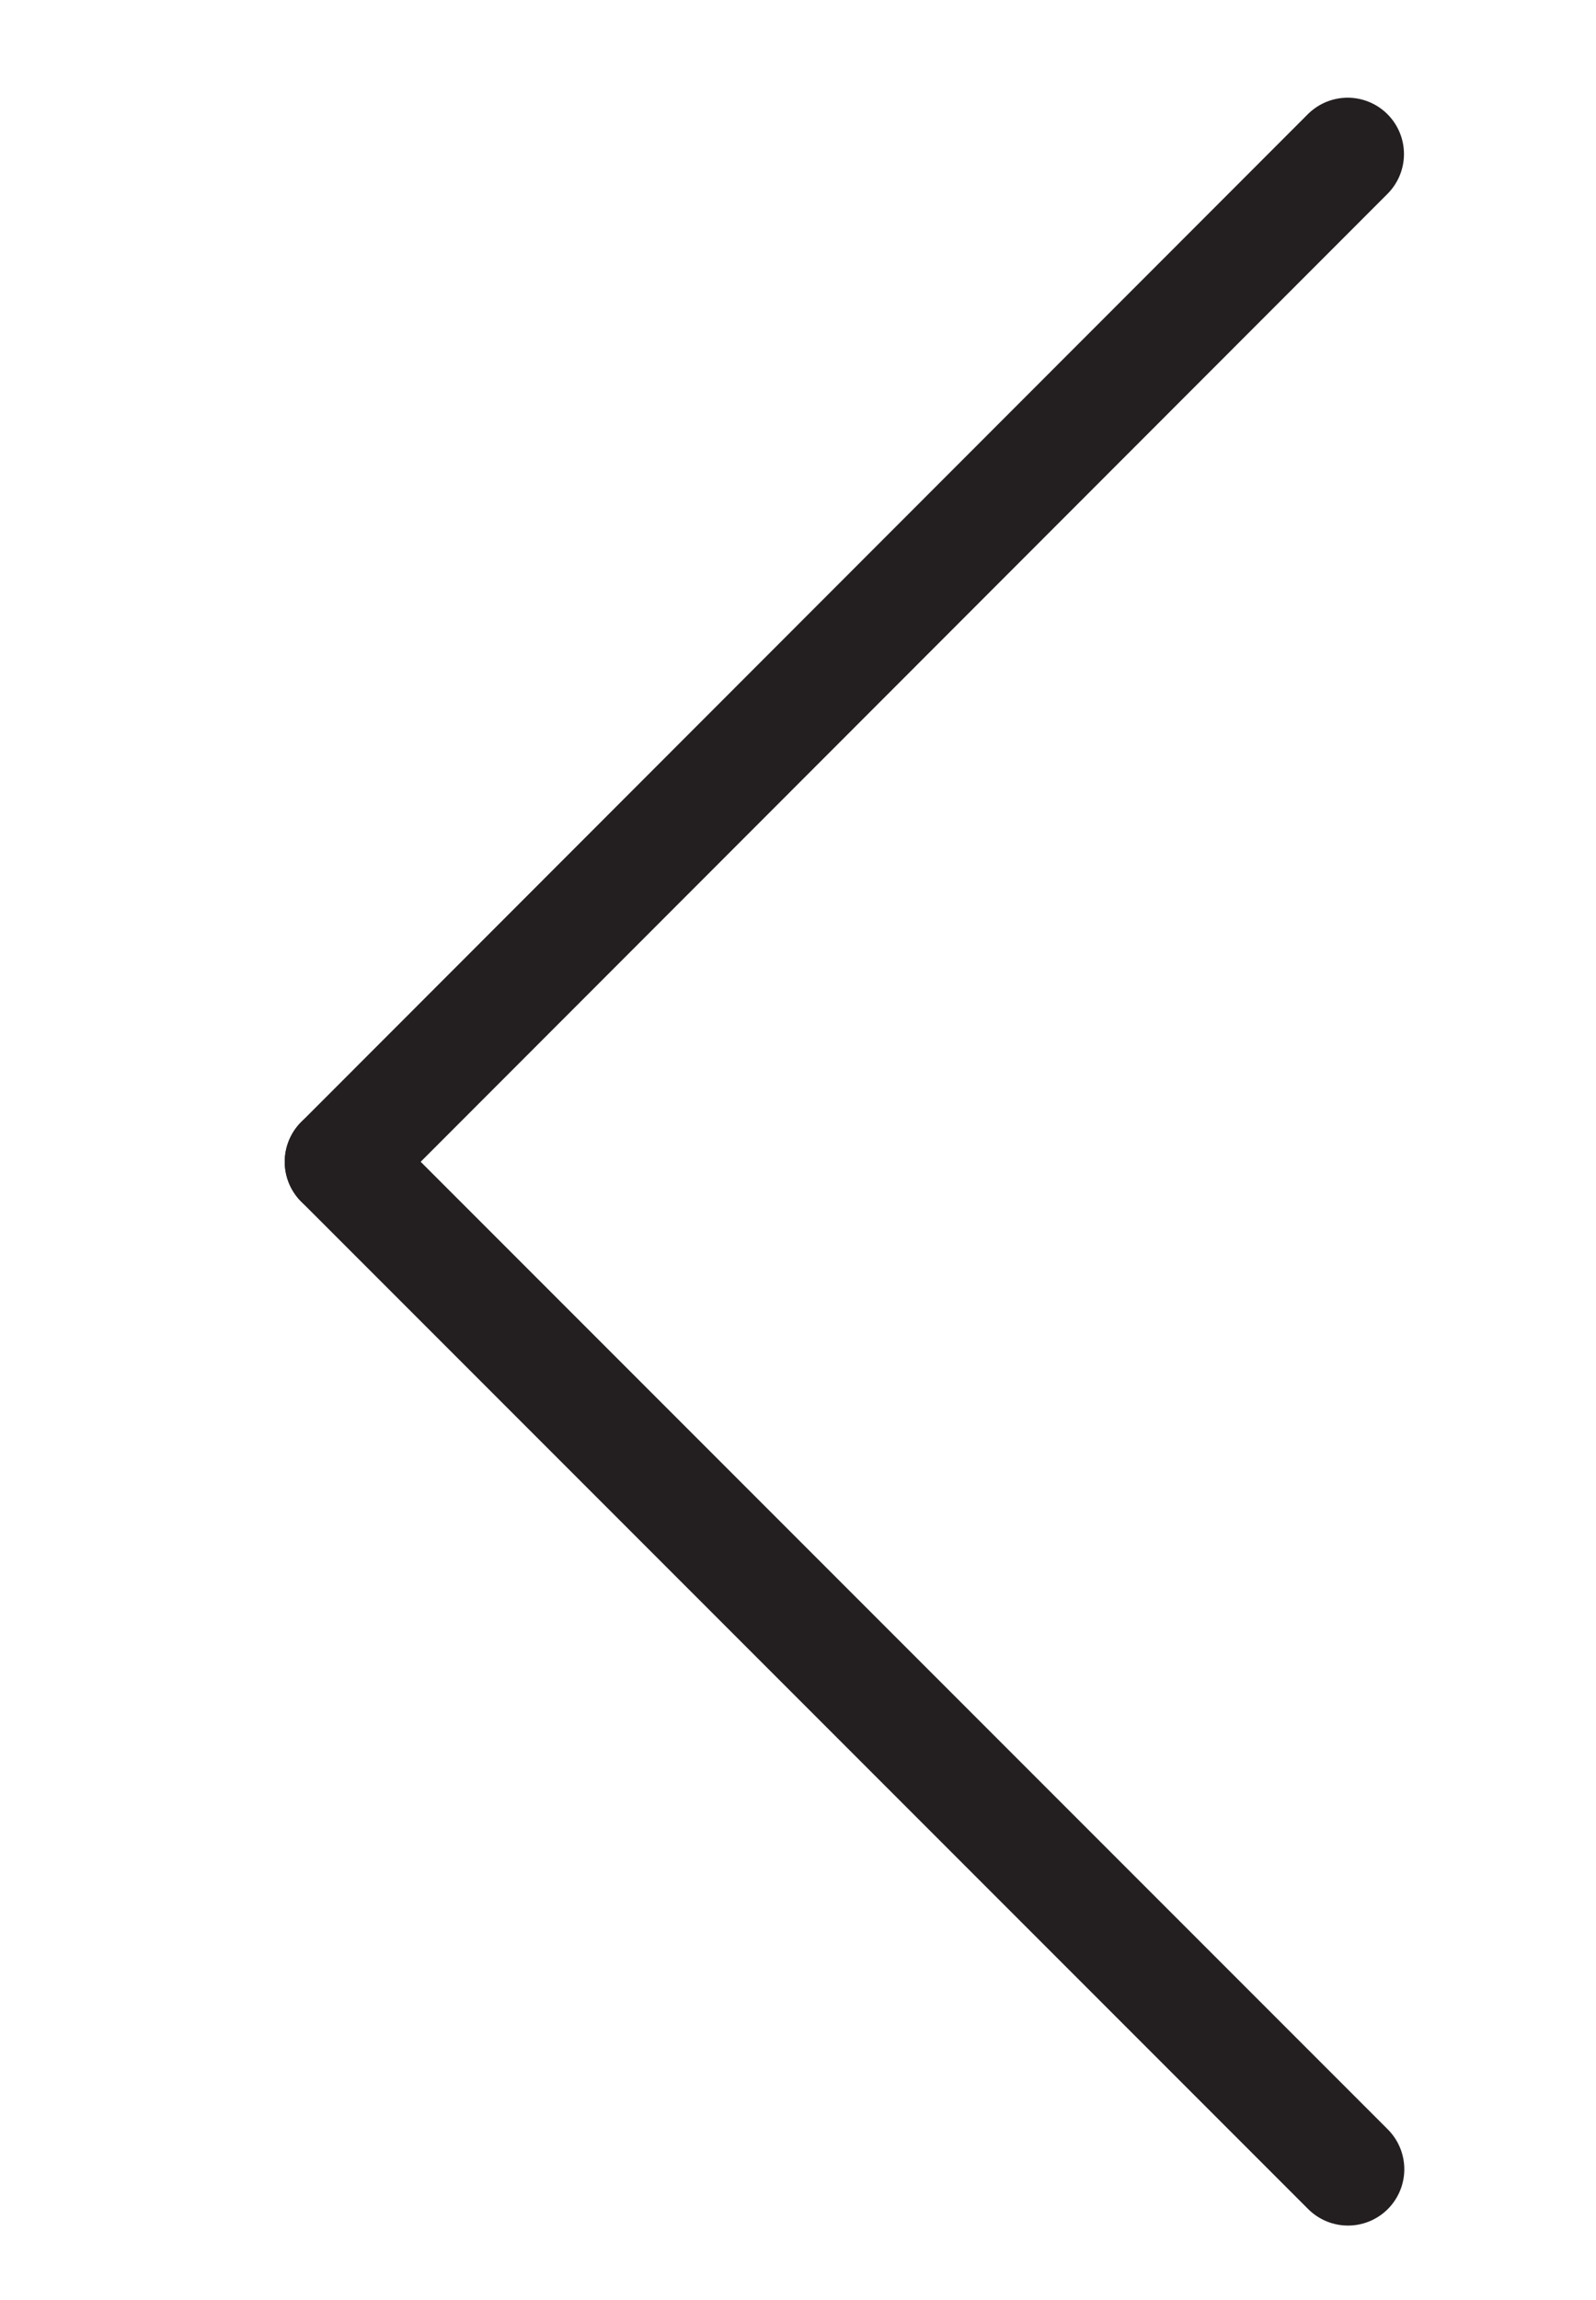
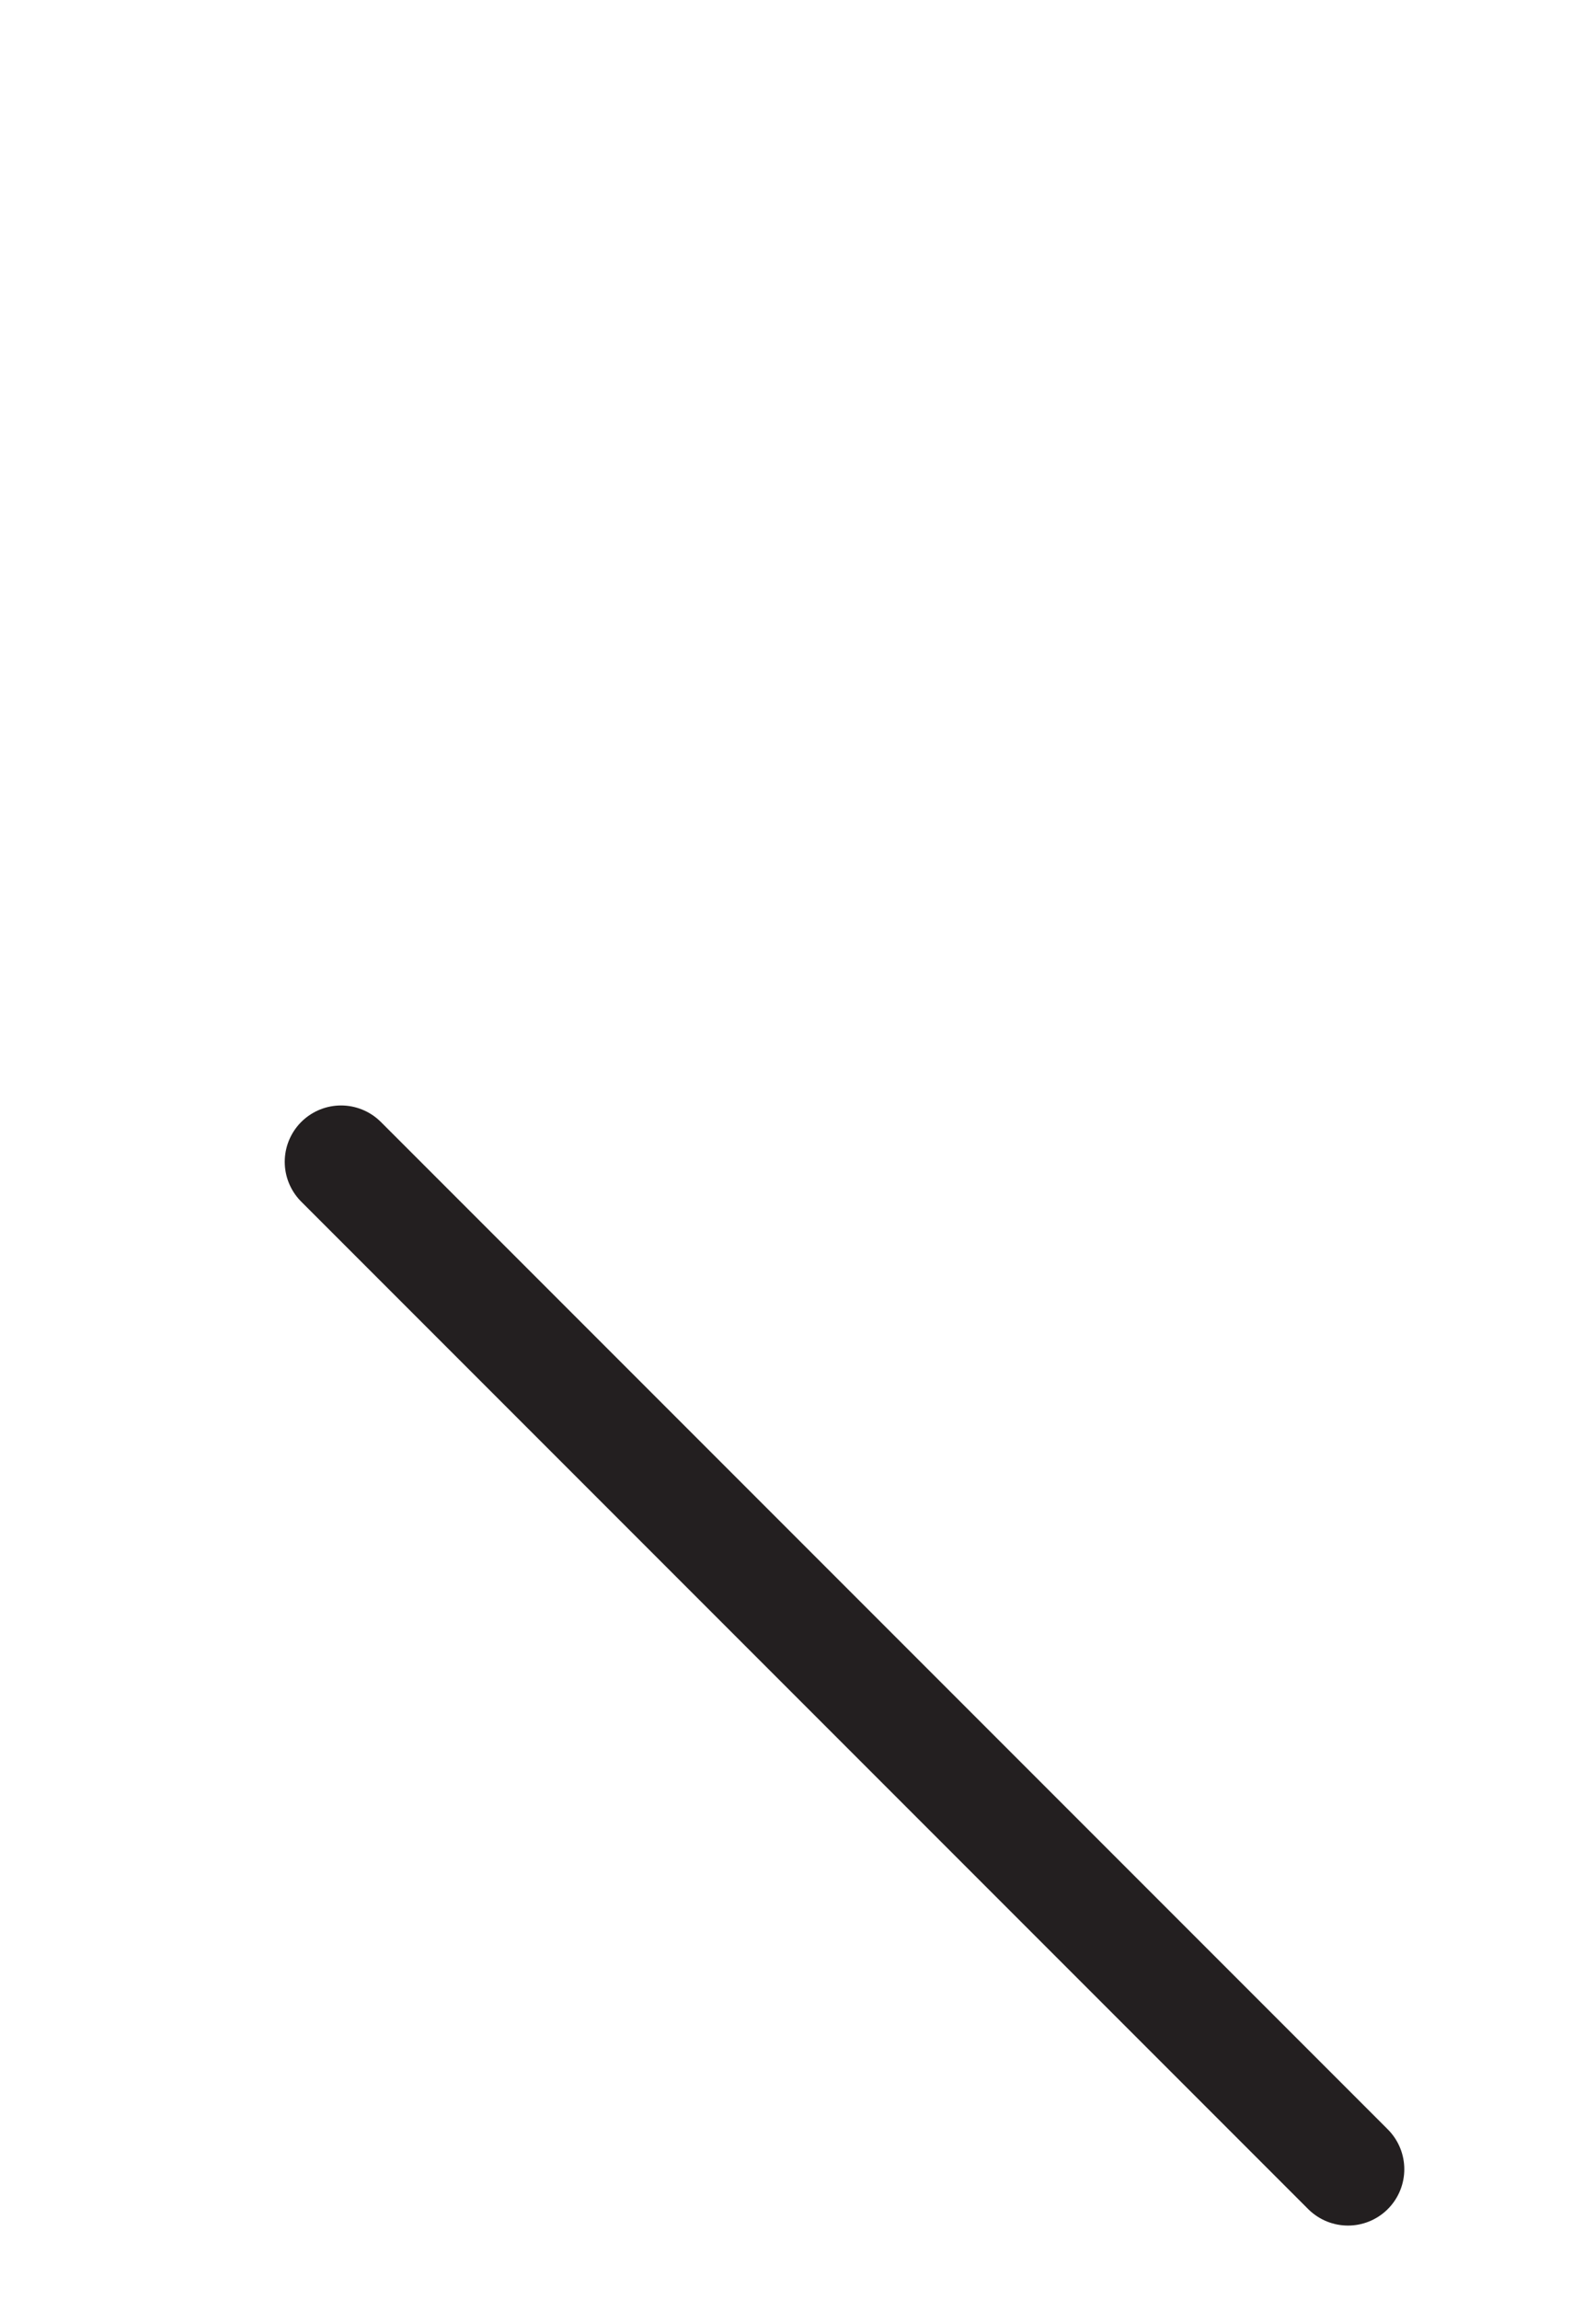
<svg xmlns="http://www.w3.org/2000/svg" version="1.1" id="Layer_1" x="0px" y="0px" width="14.17px" height="20.41px" viewBox="0 0 14.17 20.41" enable-background="new 0 0 14.17 20.41" xml:space="preserve">
  <g>
    <line fill="none" stroke="#231F20" stroke-linecap="round" stroke-linejoin="round" stroke-miterlimit="10" x1="11.968" y1="19.25" x2="3.028" y2="10.31" />
-     <line fill="none" stroke="#231F20" stroke-linecap="round" stroke-linejoin="round" stroke-miterlimit="10" x1="11.965" y1="1.367" x2="3.028" y2="10.31" />
  </g>
</svg>